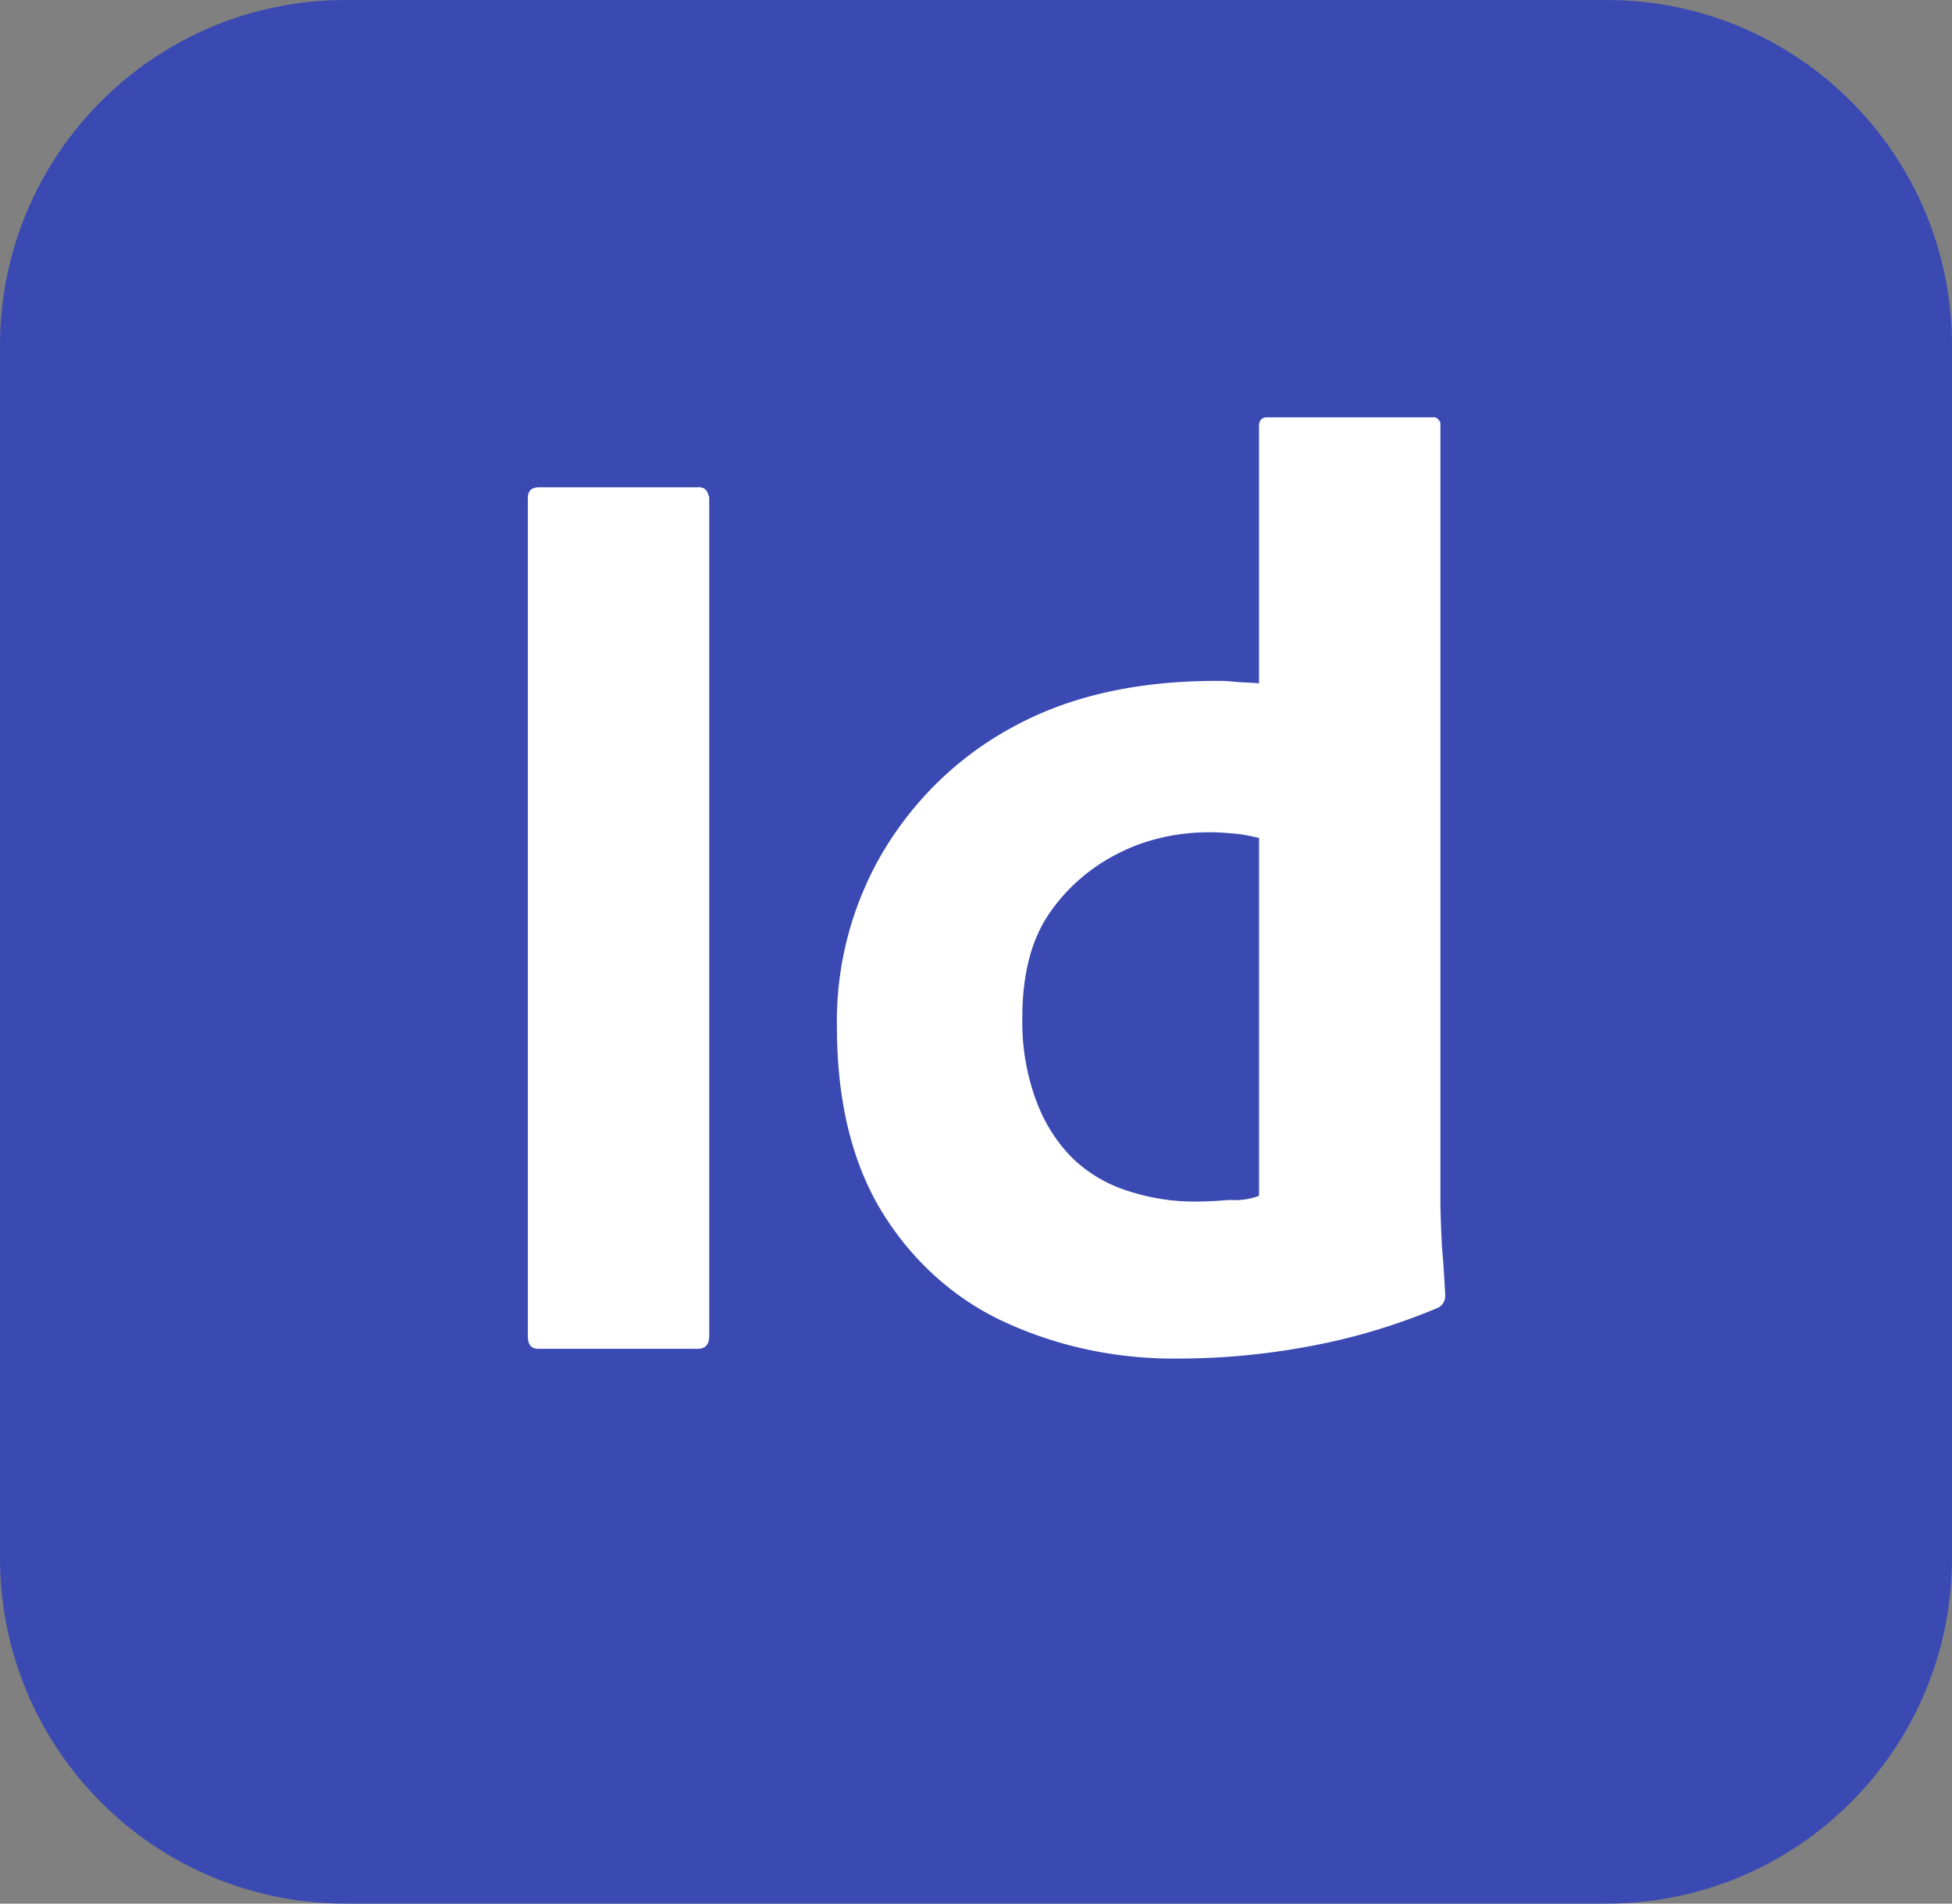
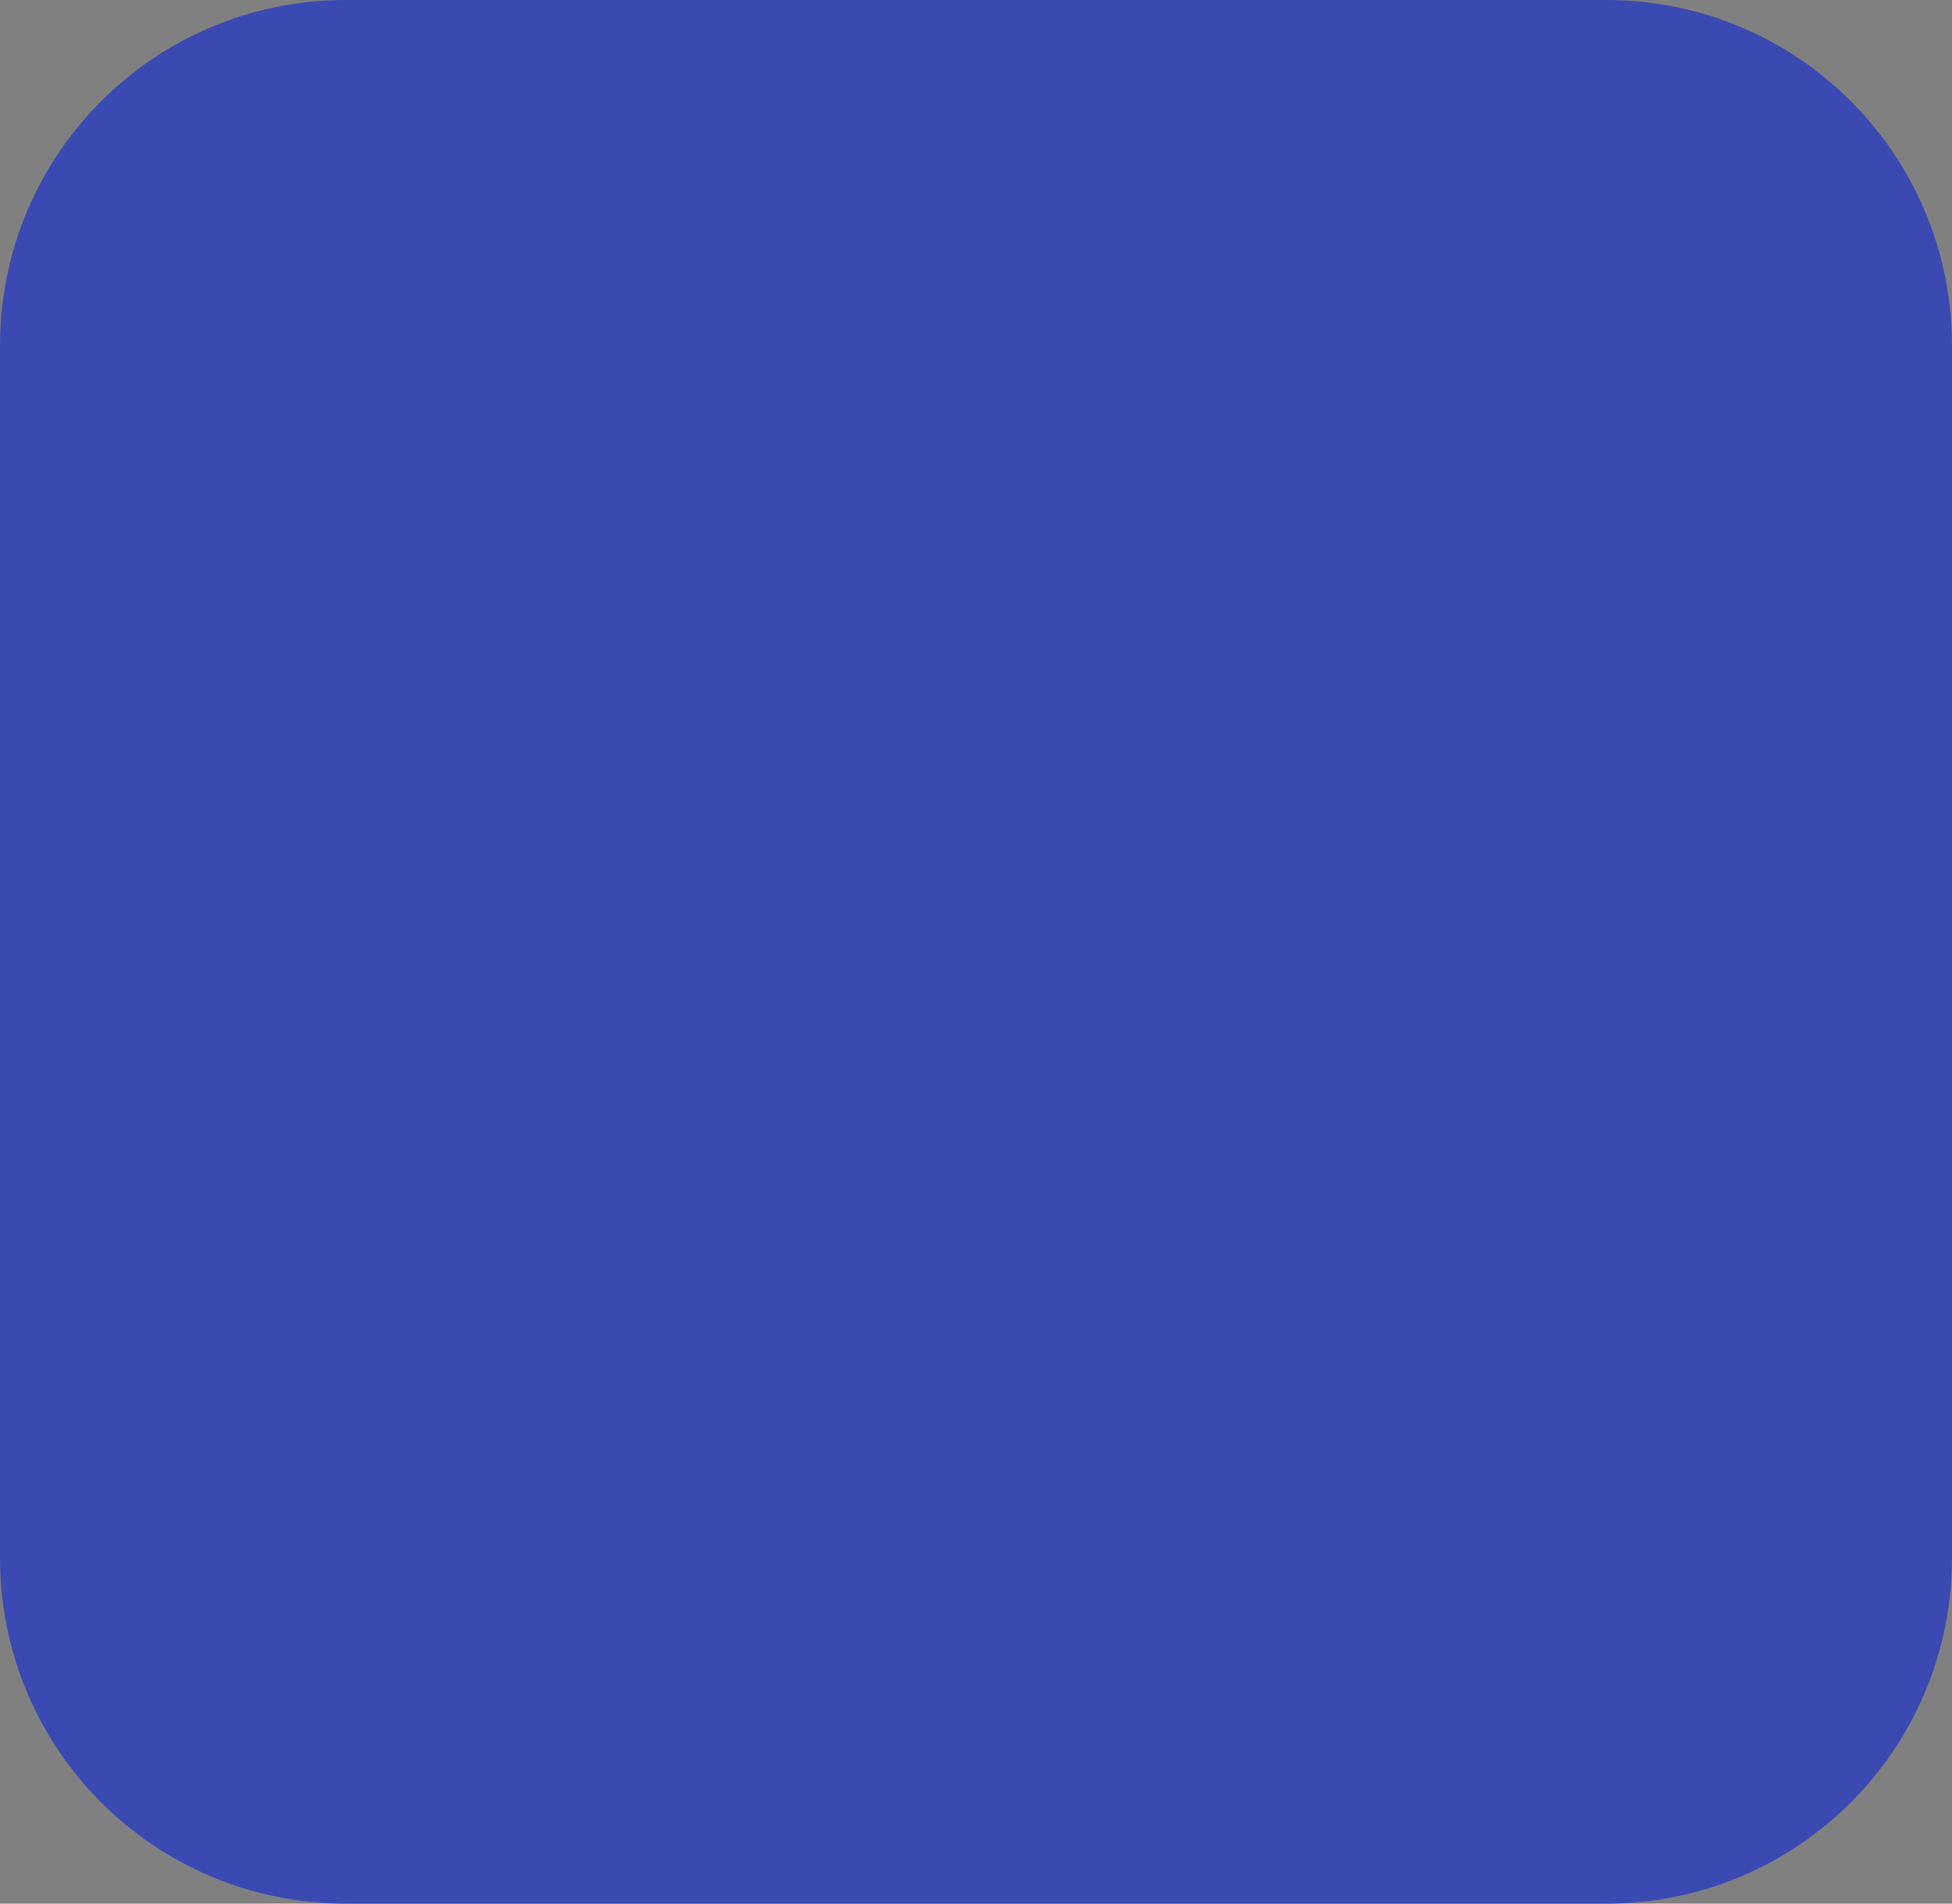
<svg xmlns="http://www.w3.org/2000/svg" viewBox="0 0 2500 2437.5">
  <rect x="0" y="0" width="2500" height="2437.5" fill="#808080" stroke="none" />
  <defs>
    <style>.cls-1{fill:#3b4ab2;}.cls-2{fill:#fff;}</style>
  </defs>
  <g id="Calque_2" data-name="Calque 2">
    <g id="Calque_1-2" data-name="Calque 1">
      <path class="cls-1" d="M442.71,0H2057.29C2302.08,0,2500,197.92,2500,442.71V1994.79c0,244.79-197.92,442.71-442.71,442.71H442.71C197.92,2437.5,0,2239.58,0,1994.79V442.71C0,197.92,197.92,0,442.71,0Z" />
-       <path class="cls-2" d="M908.33,637.5V1710.42c0,11.46-5.21,16.66-14.58,16.66H689.58c-9.37,0-13.54-5.2-13.54-16.66V637.5c0-9.38,5.21-13.54,14.58-13.54H893.75c6.25-1,12.5,3.12,13.54,10.41a3.85,3.85,0,0,1,1,3.13Zm602.09,1102.08c-77.09,1.05-154.17-14.58-224-46.87-65.63-30.21-119.79-80.21-157.29-141.67-38.54-63.54-57.29-142.71-57.29-237.5a427.76,427.76,0,0,1,57.29-219.79c39.58-67.71,96.87-124,165.62-161.46,72.92-40.62,160.42-60.42,263.54-60.42a184.65,184.65,0,0,1,21.88,1c9.37,1,19.79,1,32.29,2.08V545.83c0-7.29,3.13-11.45,10.42-11.45h211.46c5.2-1,9.37,3.12,10.41,7.29v993.75c0,18.75,1,39.58,2.09,62.5,2.08,21.87,3.12,42.71,4.16,60.41,0,7.3-3.12,13.55-10.41,16.67a795.55,795.55,0,0,1-169.8,50,909.23,909.23,0,0,1-160.41,14.58Zm102.08-208.33V1072.92c-9.37-2.09-18.75-4.17-28.12-5.21-11.46-1-22.92-2.08-34.38-2.08-40.62,0-81.25,8.33-117.71,27.08a233.62,233.62,0,0,0-88.54,77.08c-22.92,33.34-34.37,78.13-34.37,132.29a290.16,290.16,0,0,0,17.7,107.3c10.42,28.12,26,53.12,46.88,73.95a179.93,179.93,0,0,0,70.83,41.67,272.54,272.54,0,0,0,86.46,13.54c15.63,0,30.21-1,43.75-2.08a88.68,88.68,0,0,0,37.5-5.21Z" />
    </g>
  </g>
</svg>